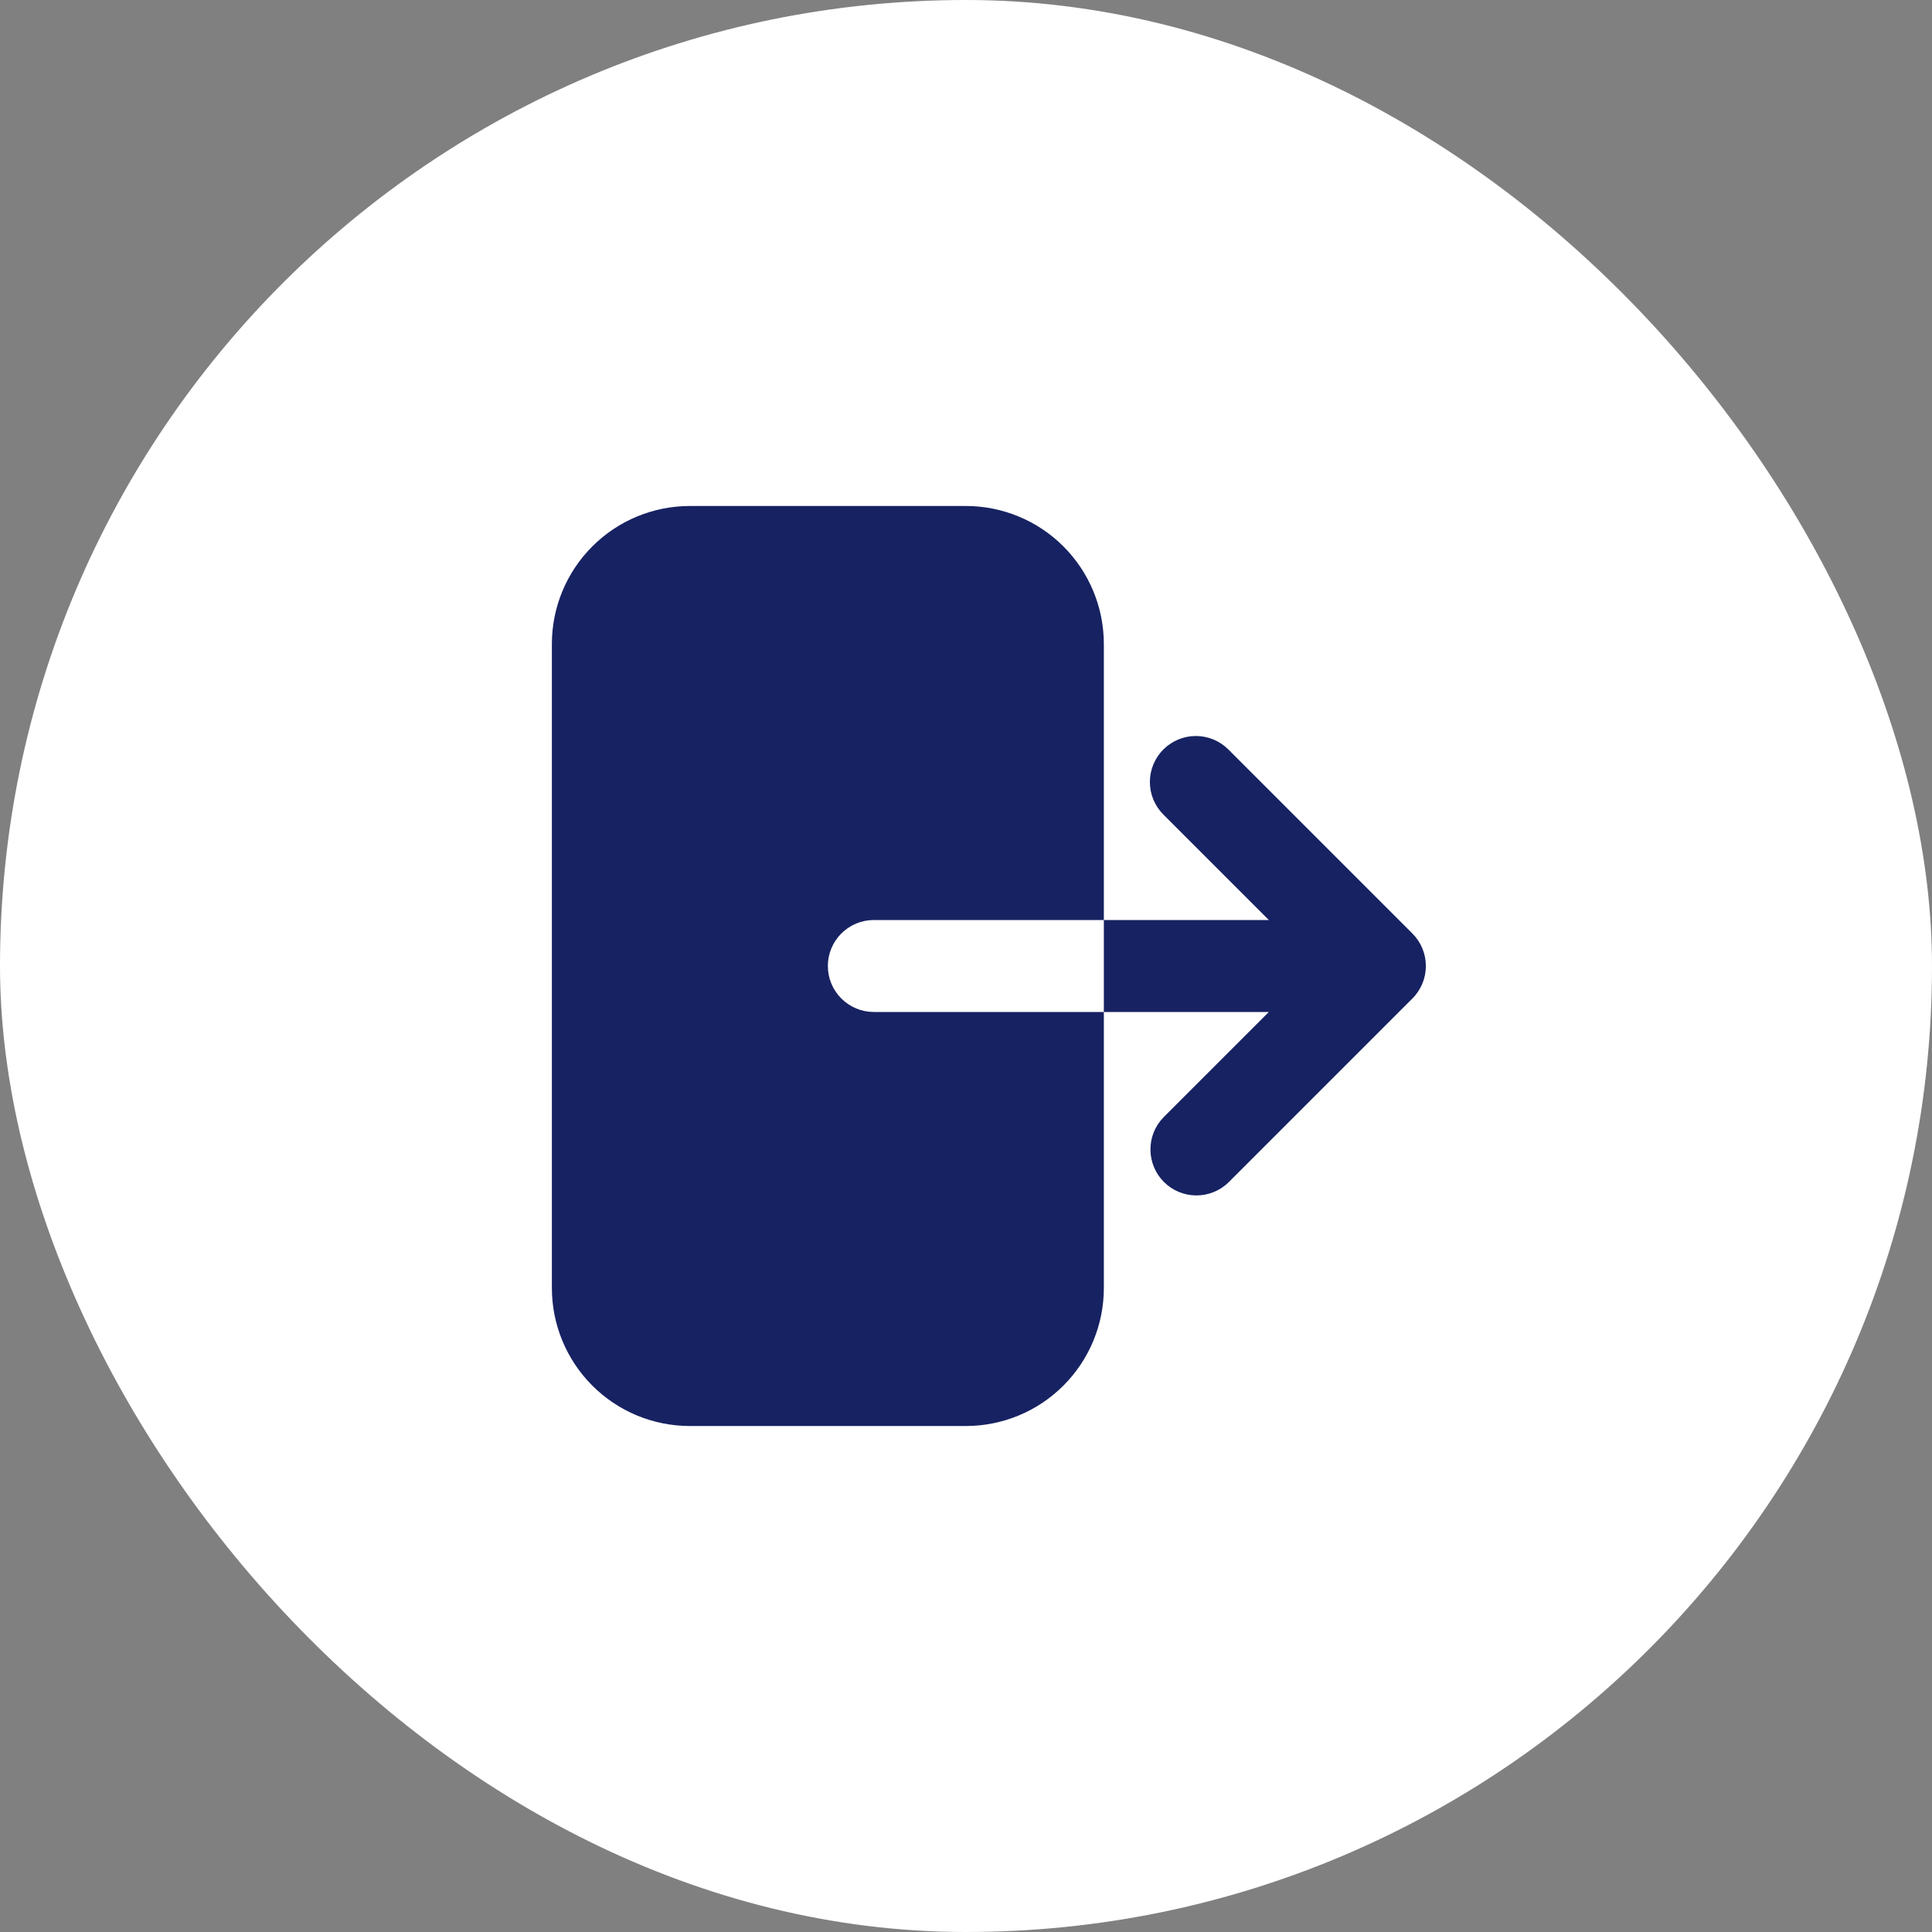
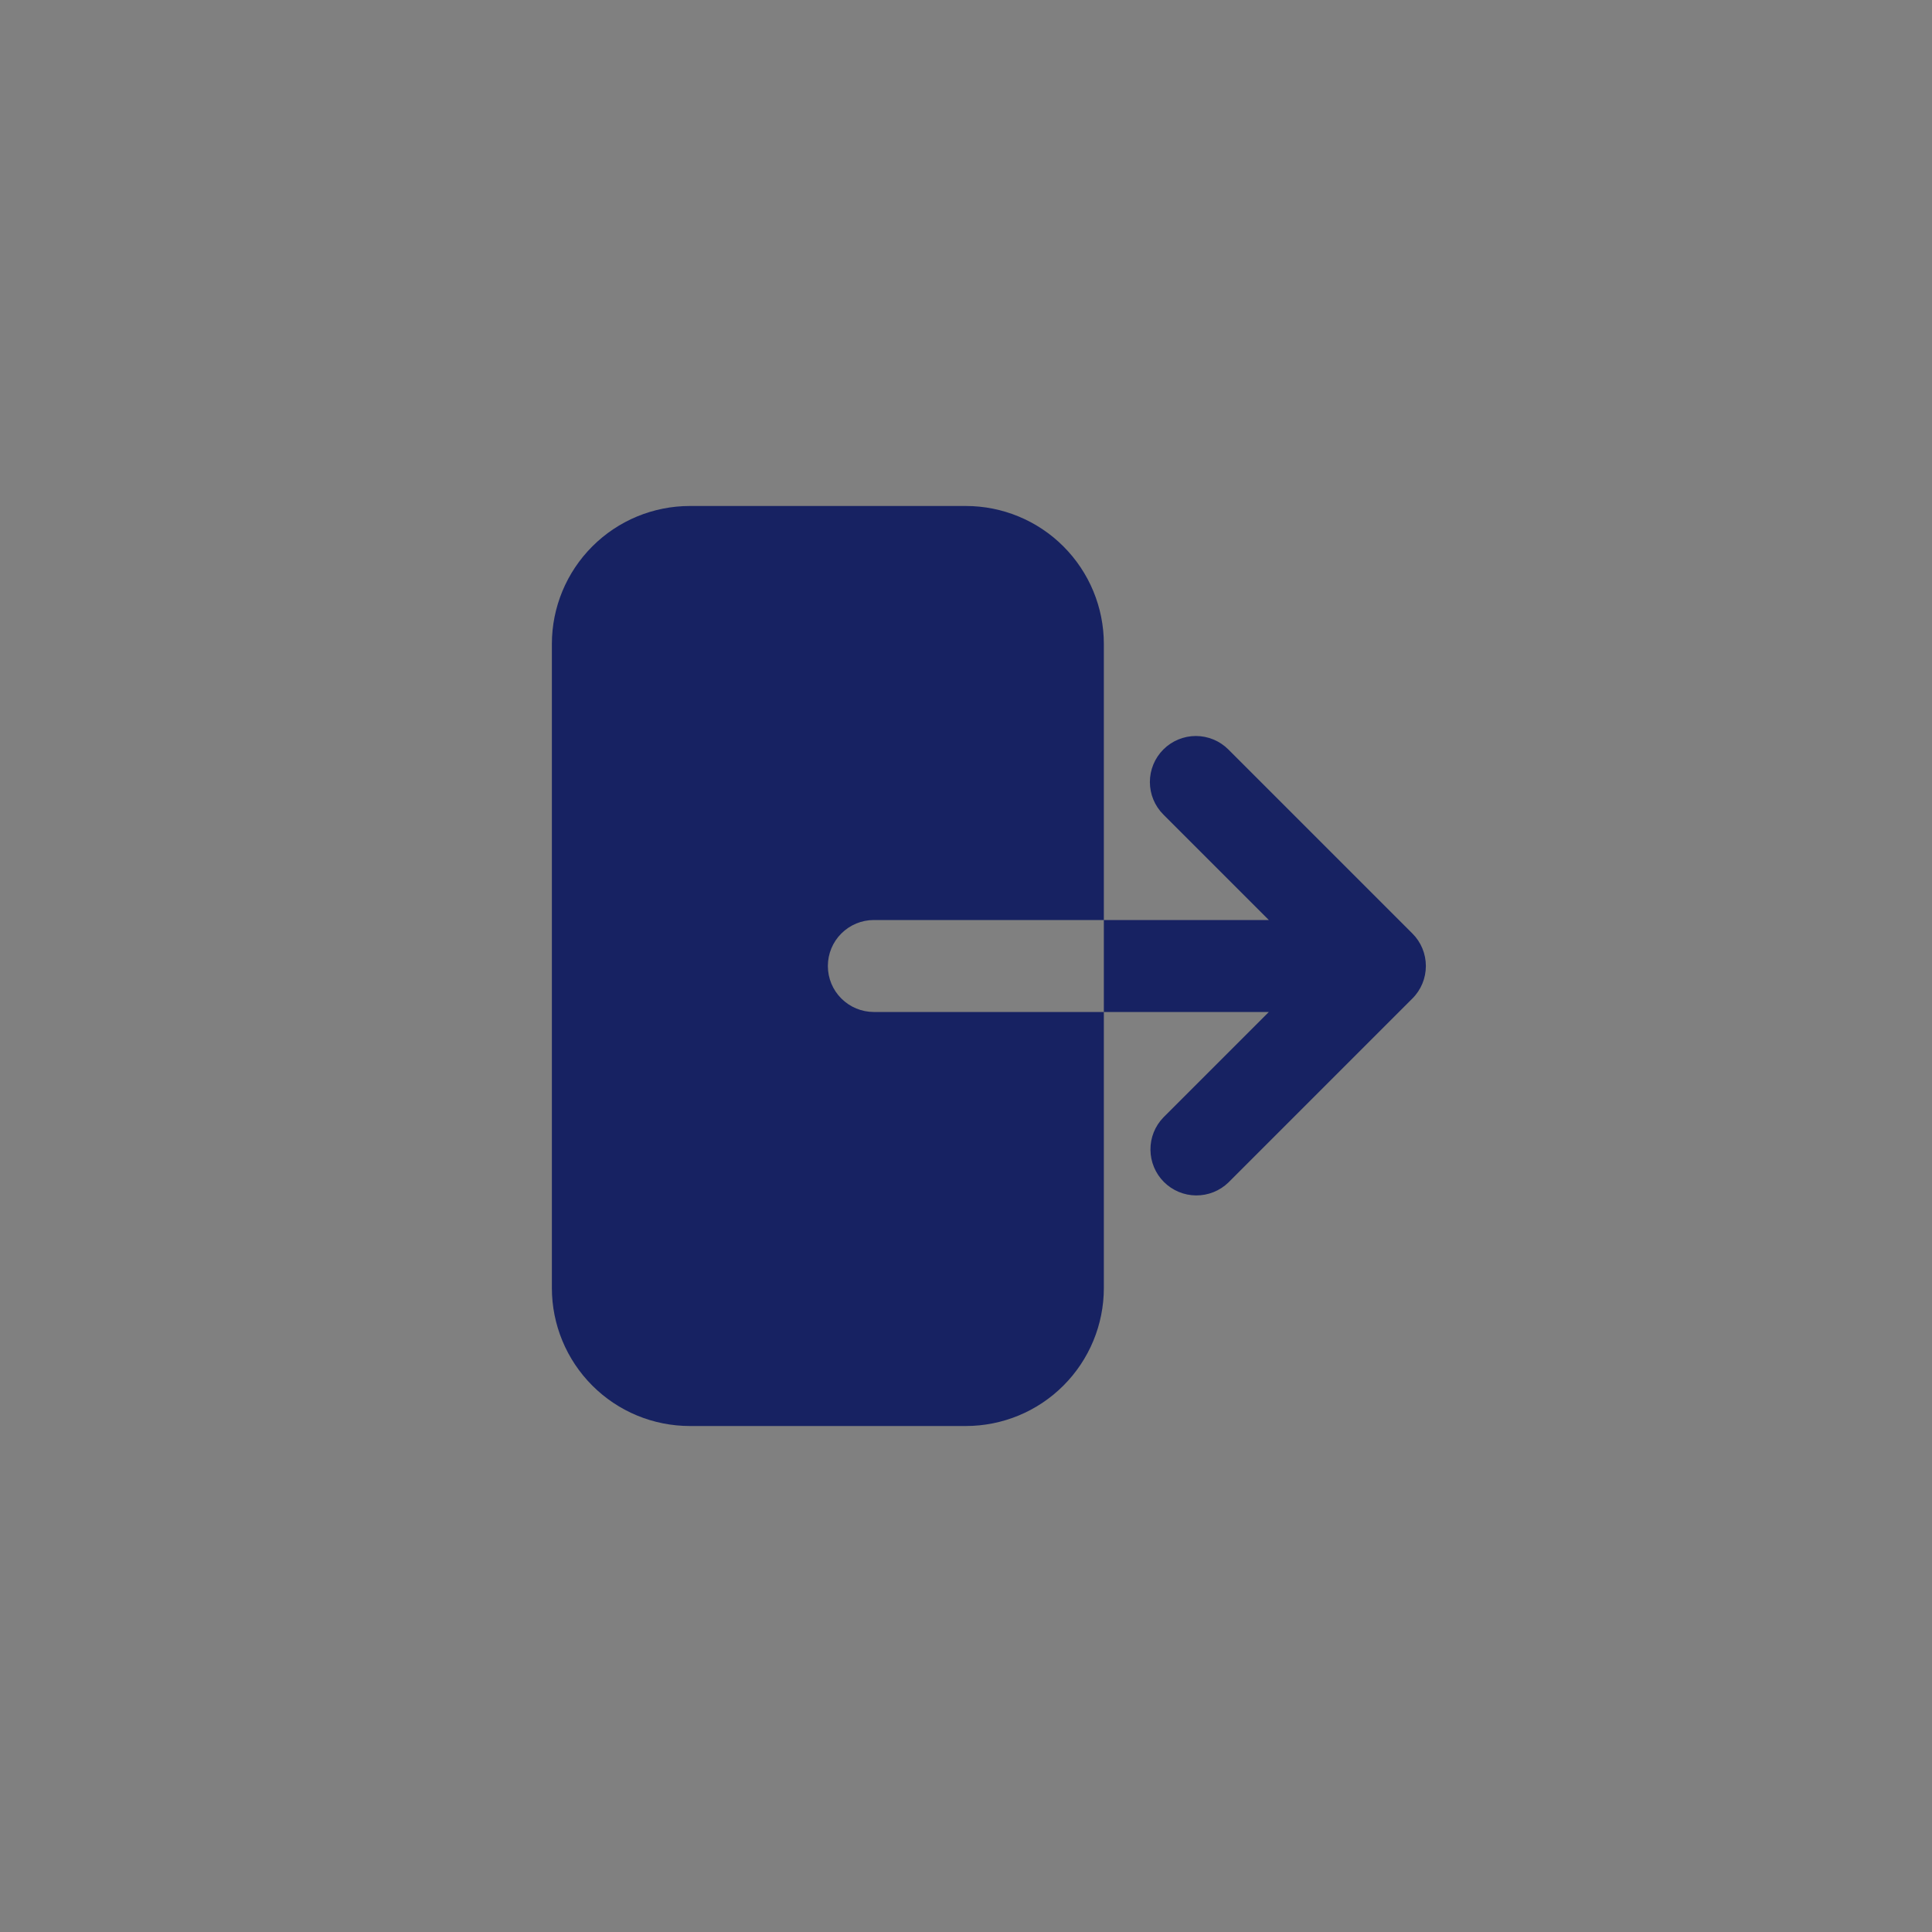
<svg xmlns="http://www.w3.org/2000/svg" width="40" height="40" viewBox="0 0 40 40" fill="none">
  <rect x="0" y="0" width="40" height="40" fill="#808080" stroke="none" />
-   <rect width="40" height="40" rx="20" fill="white" />
  <path fill-rule="evenodd" clip-rule="evenodd" d="M14.283 10.476C13.525 10.476 12.798 10.777 12.263 11.313C11.727 11.849 11.426 12.576 11.426 13.333V26.667C11.426 27.424 11.727 28.151 12.263 28.687C12.798 29.223 13.525 29.524 14.283 29.524H19.997C20.755 29.524 21.482 29.223 22.017 28.687C22.553 28.151 22.854 27.424 22.854 26.667V13.333C22.854 12.576 22.553 11.849 22.017 11.313C21.482 10.777 20.755 10.476 19.997 10.476H14.283ZM24.086 15.517C24.264 15.339 24.507 15.238 24.759 15.238C25.012 15.238 25.254 15.339 25.432 15.517L29.242 19.327C29.421 19.505 29.521 19.747 29.521 20C29.521 20.253 29.421 20.495 29.242 20.673L25.432 24.483C25.253 24.656 25.012 24.752 24.762 24.75C24.513 24.748 24.274 24.648 24.097 24.471C23.921 24.295 23.821 24.056 23.819 23.806C23.816 23.556 23.912 23.316 24.086 23.136L26.27 20.952H18.092C17.84 20.952 17.598 20.852 17.419 20.673C17.24 20.495 17.14 20.253 17.14 20C17.14 19.747 17.24 19.505 17.419 19.327C17.598 19.148 17.84 19.048 18.092 19.048H26.27L24.086 16.864C23.907 16.685 23.807 16.443 23.807 16.191C23.807 15.938 23.907 15.696 24.086 15.517Z" fill="#172262" />
</svg>